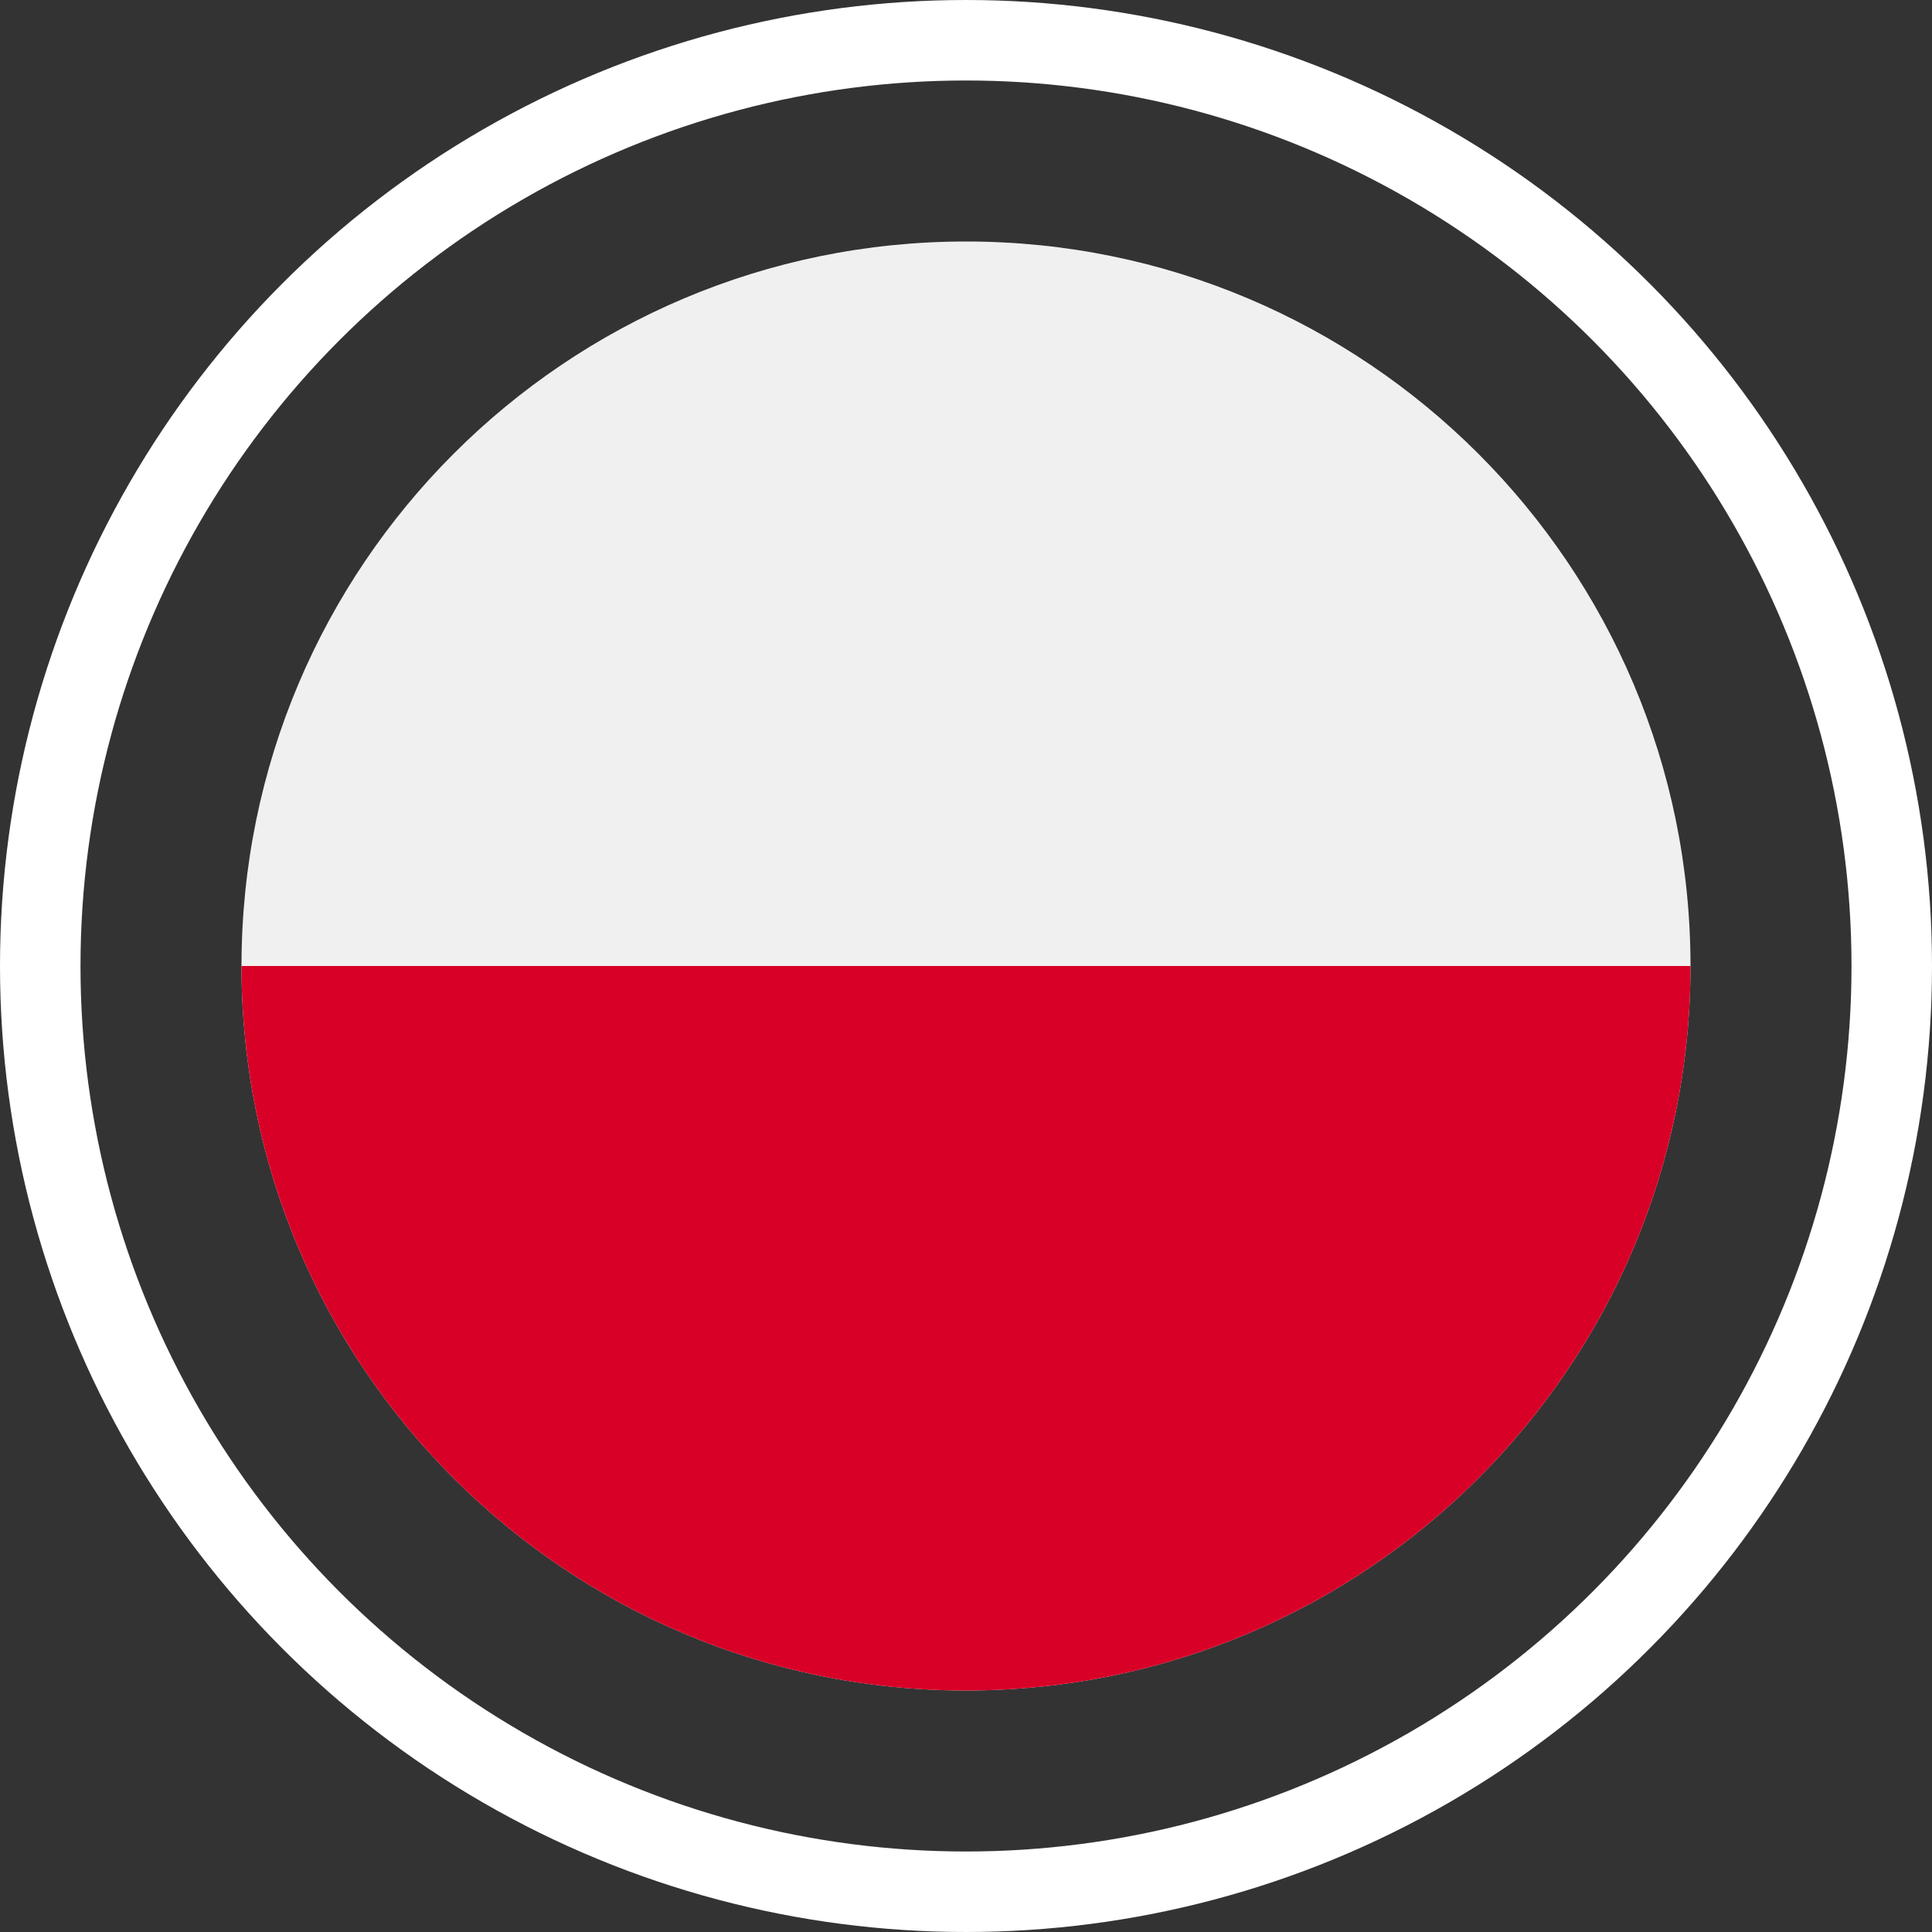
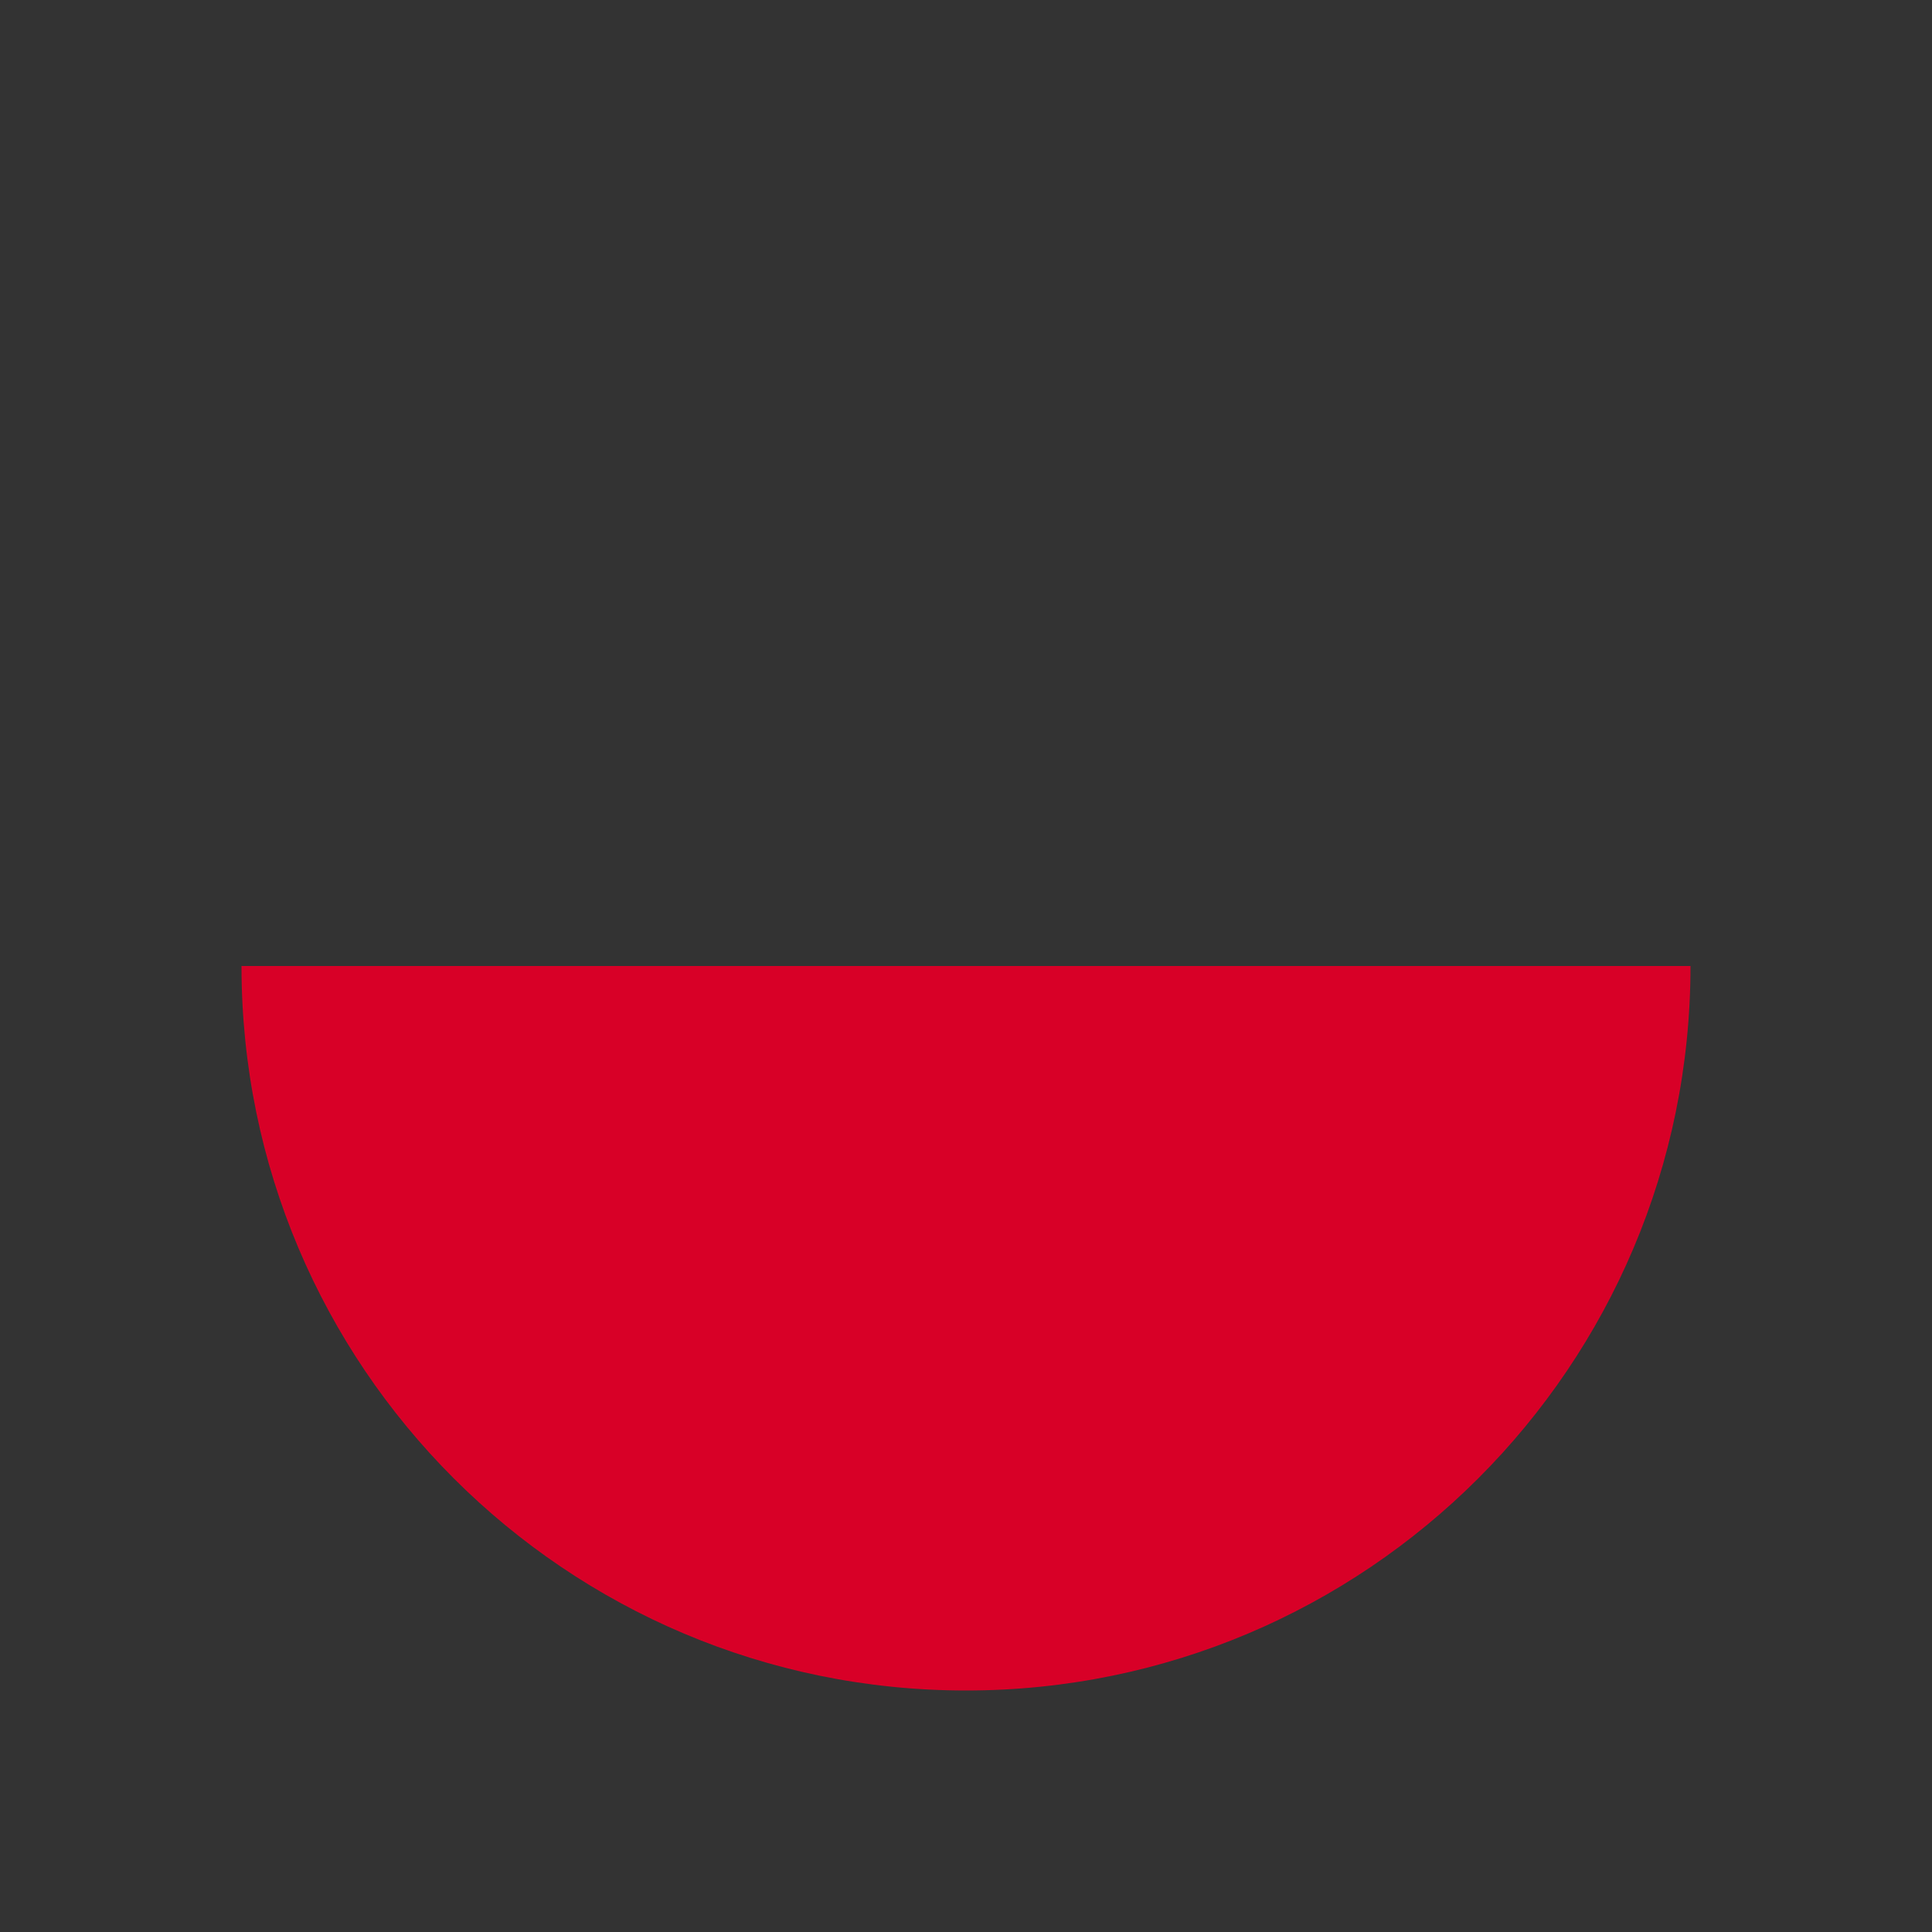
<svg xmlns="http://www.w3.org/2000/svg" width="24" height="24" viewBox="0 0 24 24" fill="none">
  <rect x="0" y="0" width="24" height="24" fill="#333333" stroke="none" />
-   <path d="M12 21C16.971 21 21 16.971 21 12C21 7.029 16.971 3 12 3C7.029 3 3 7.029 3 12C3 16.971 7.029 21 12 21Z" fill="#F0F0F0" />
  <path d="M21 12C21 16.971 16.971 21 12 21C7.029 21 3 16.971 3 12" fill="#D80027" />
-   <circle cx="12" cy="12" r="11.5" stroke="white" />
</svg>